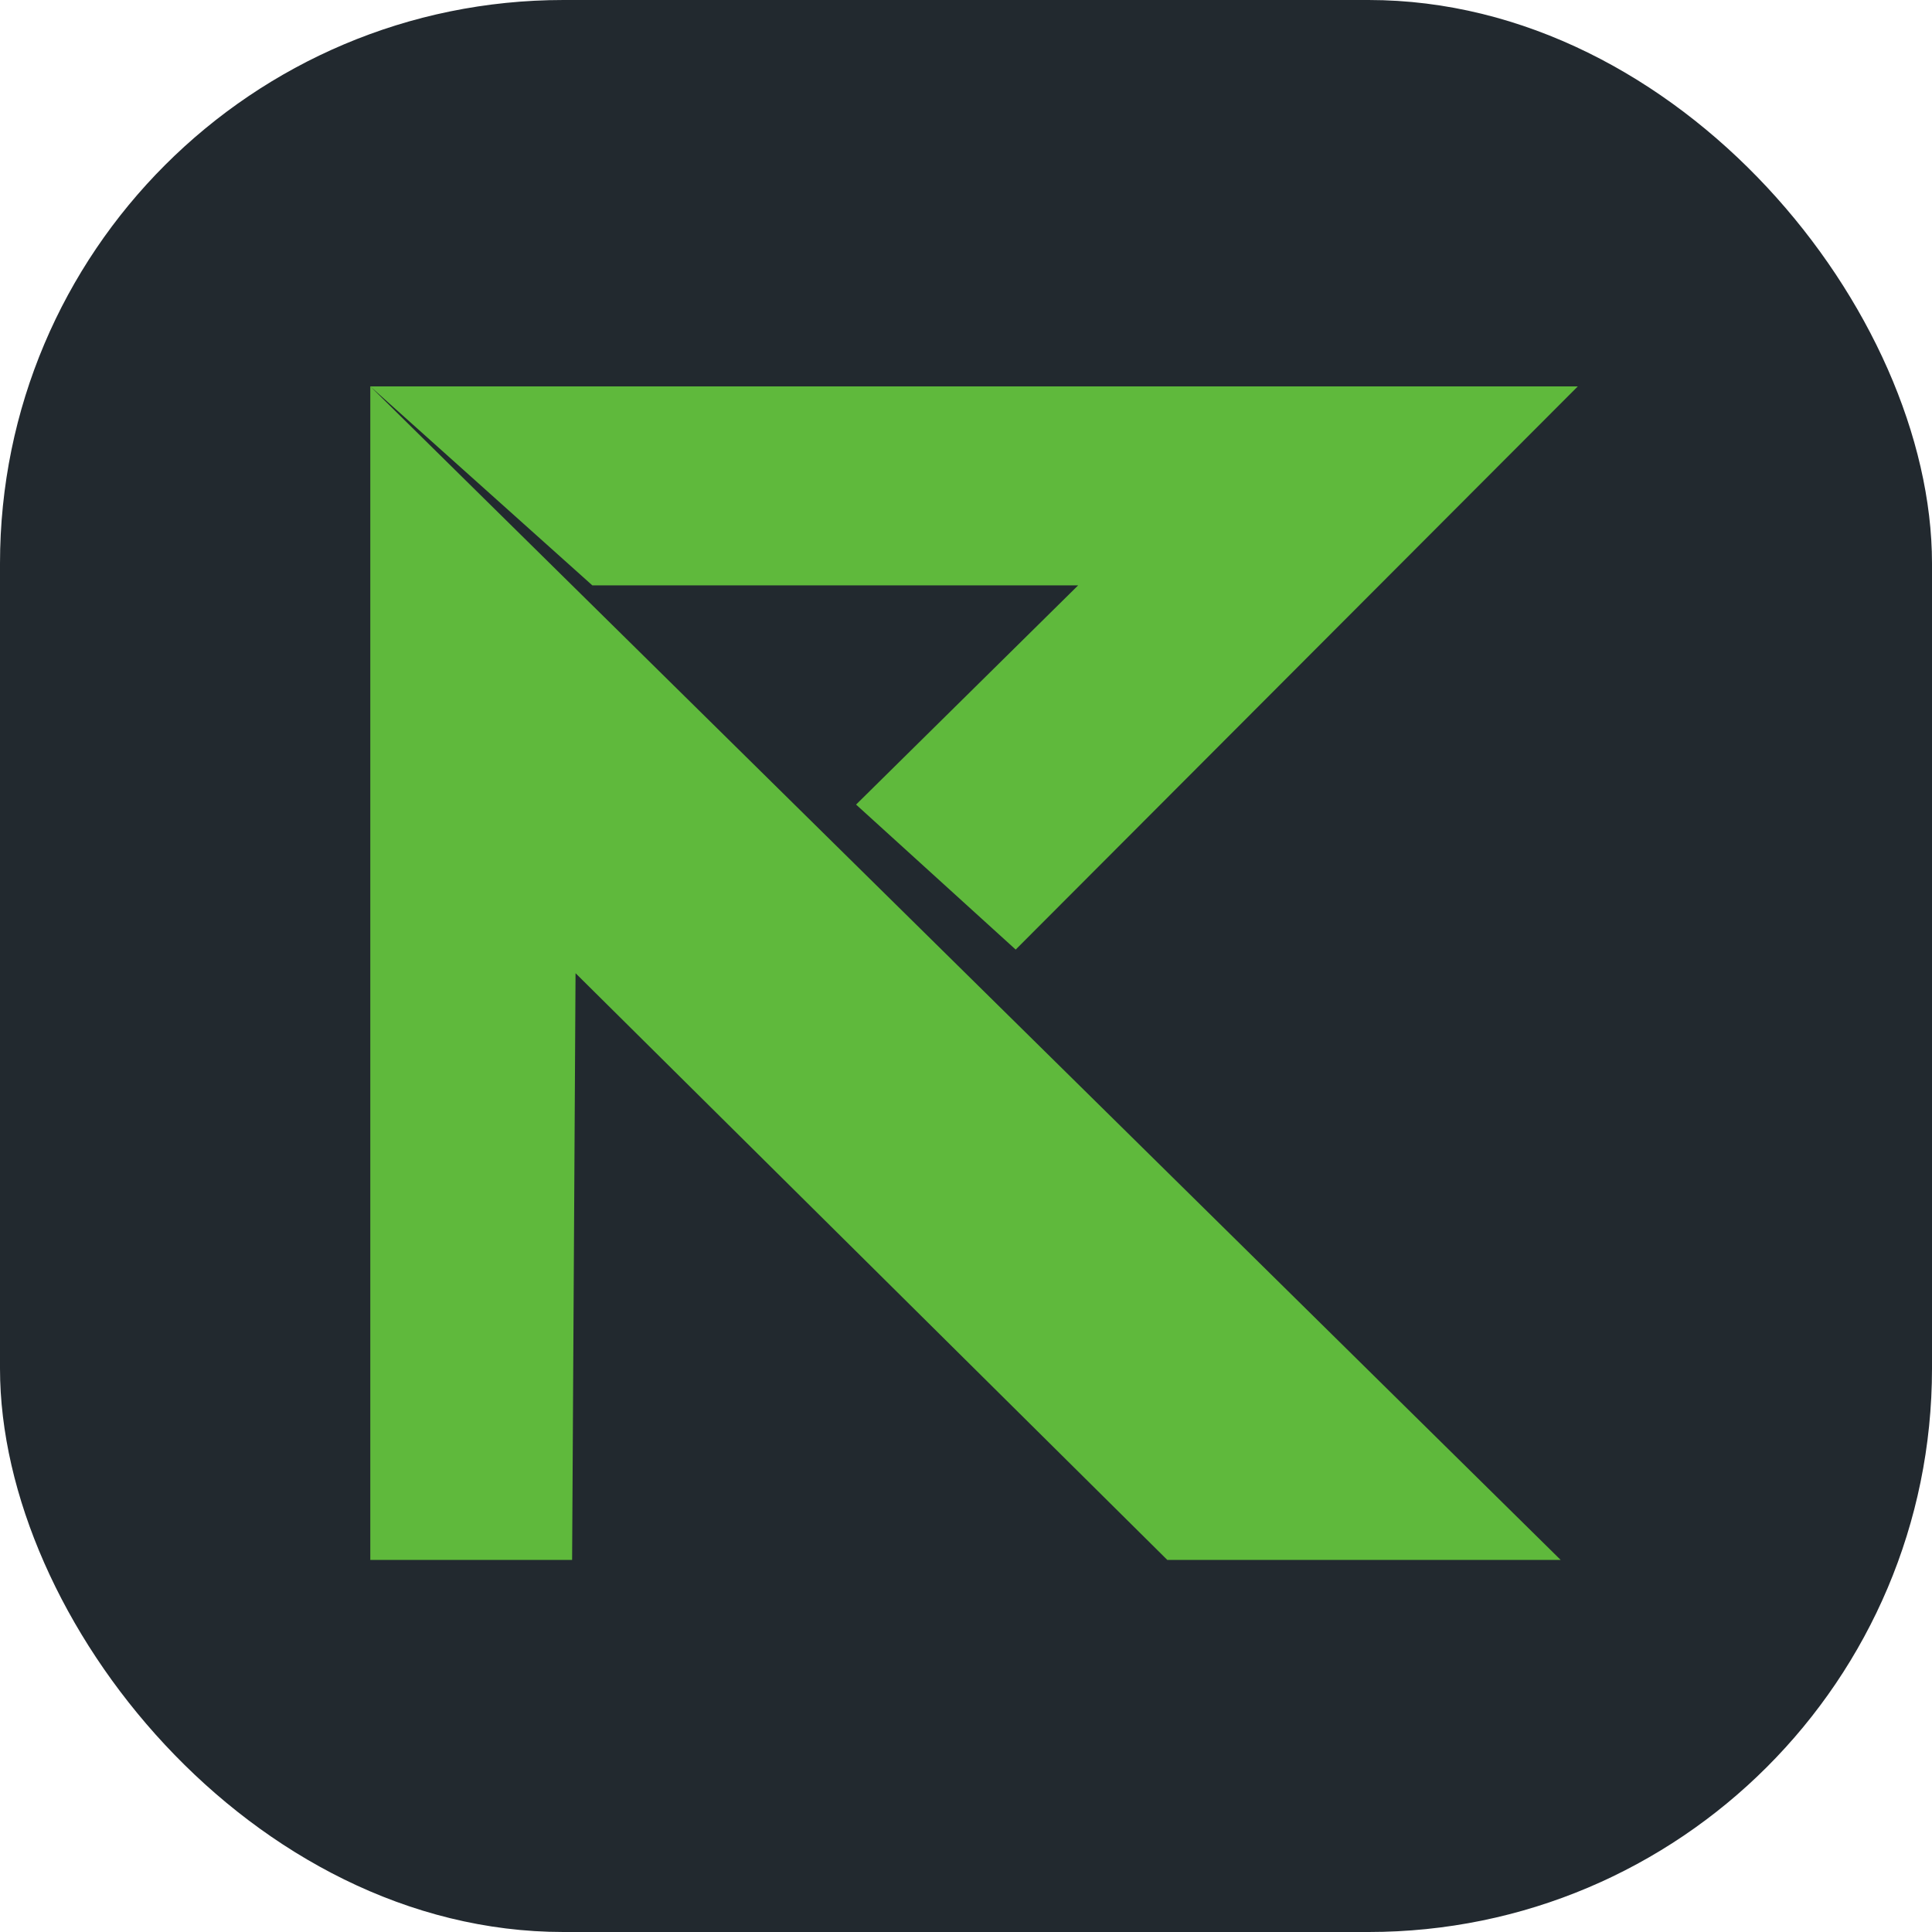
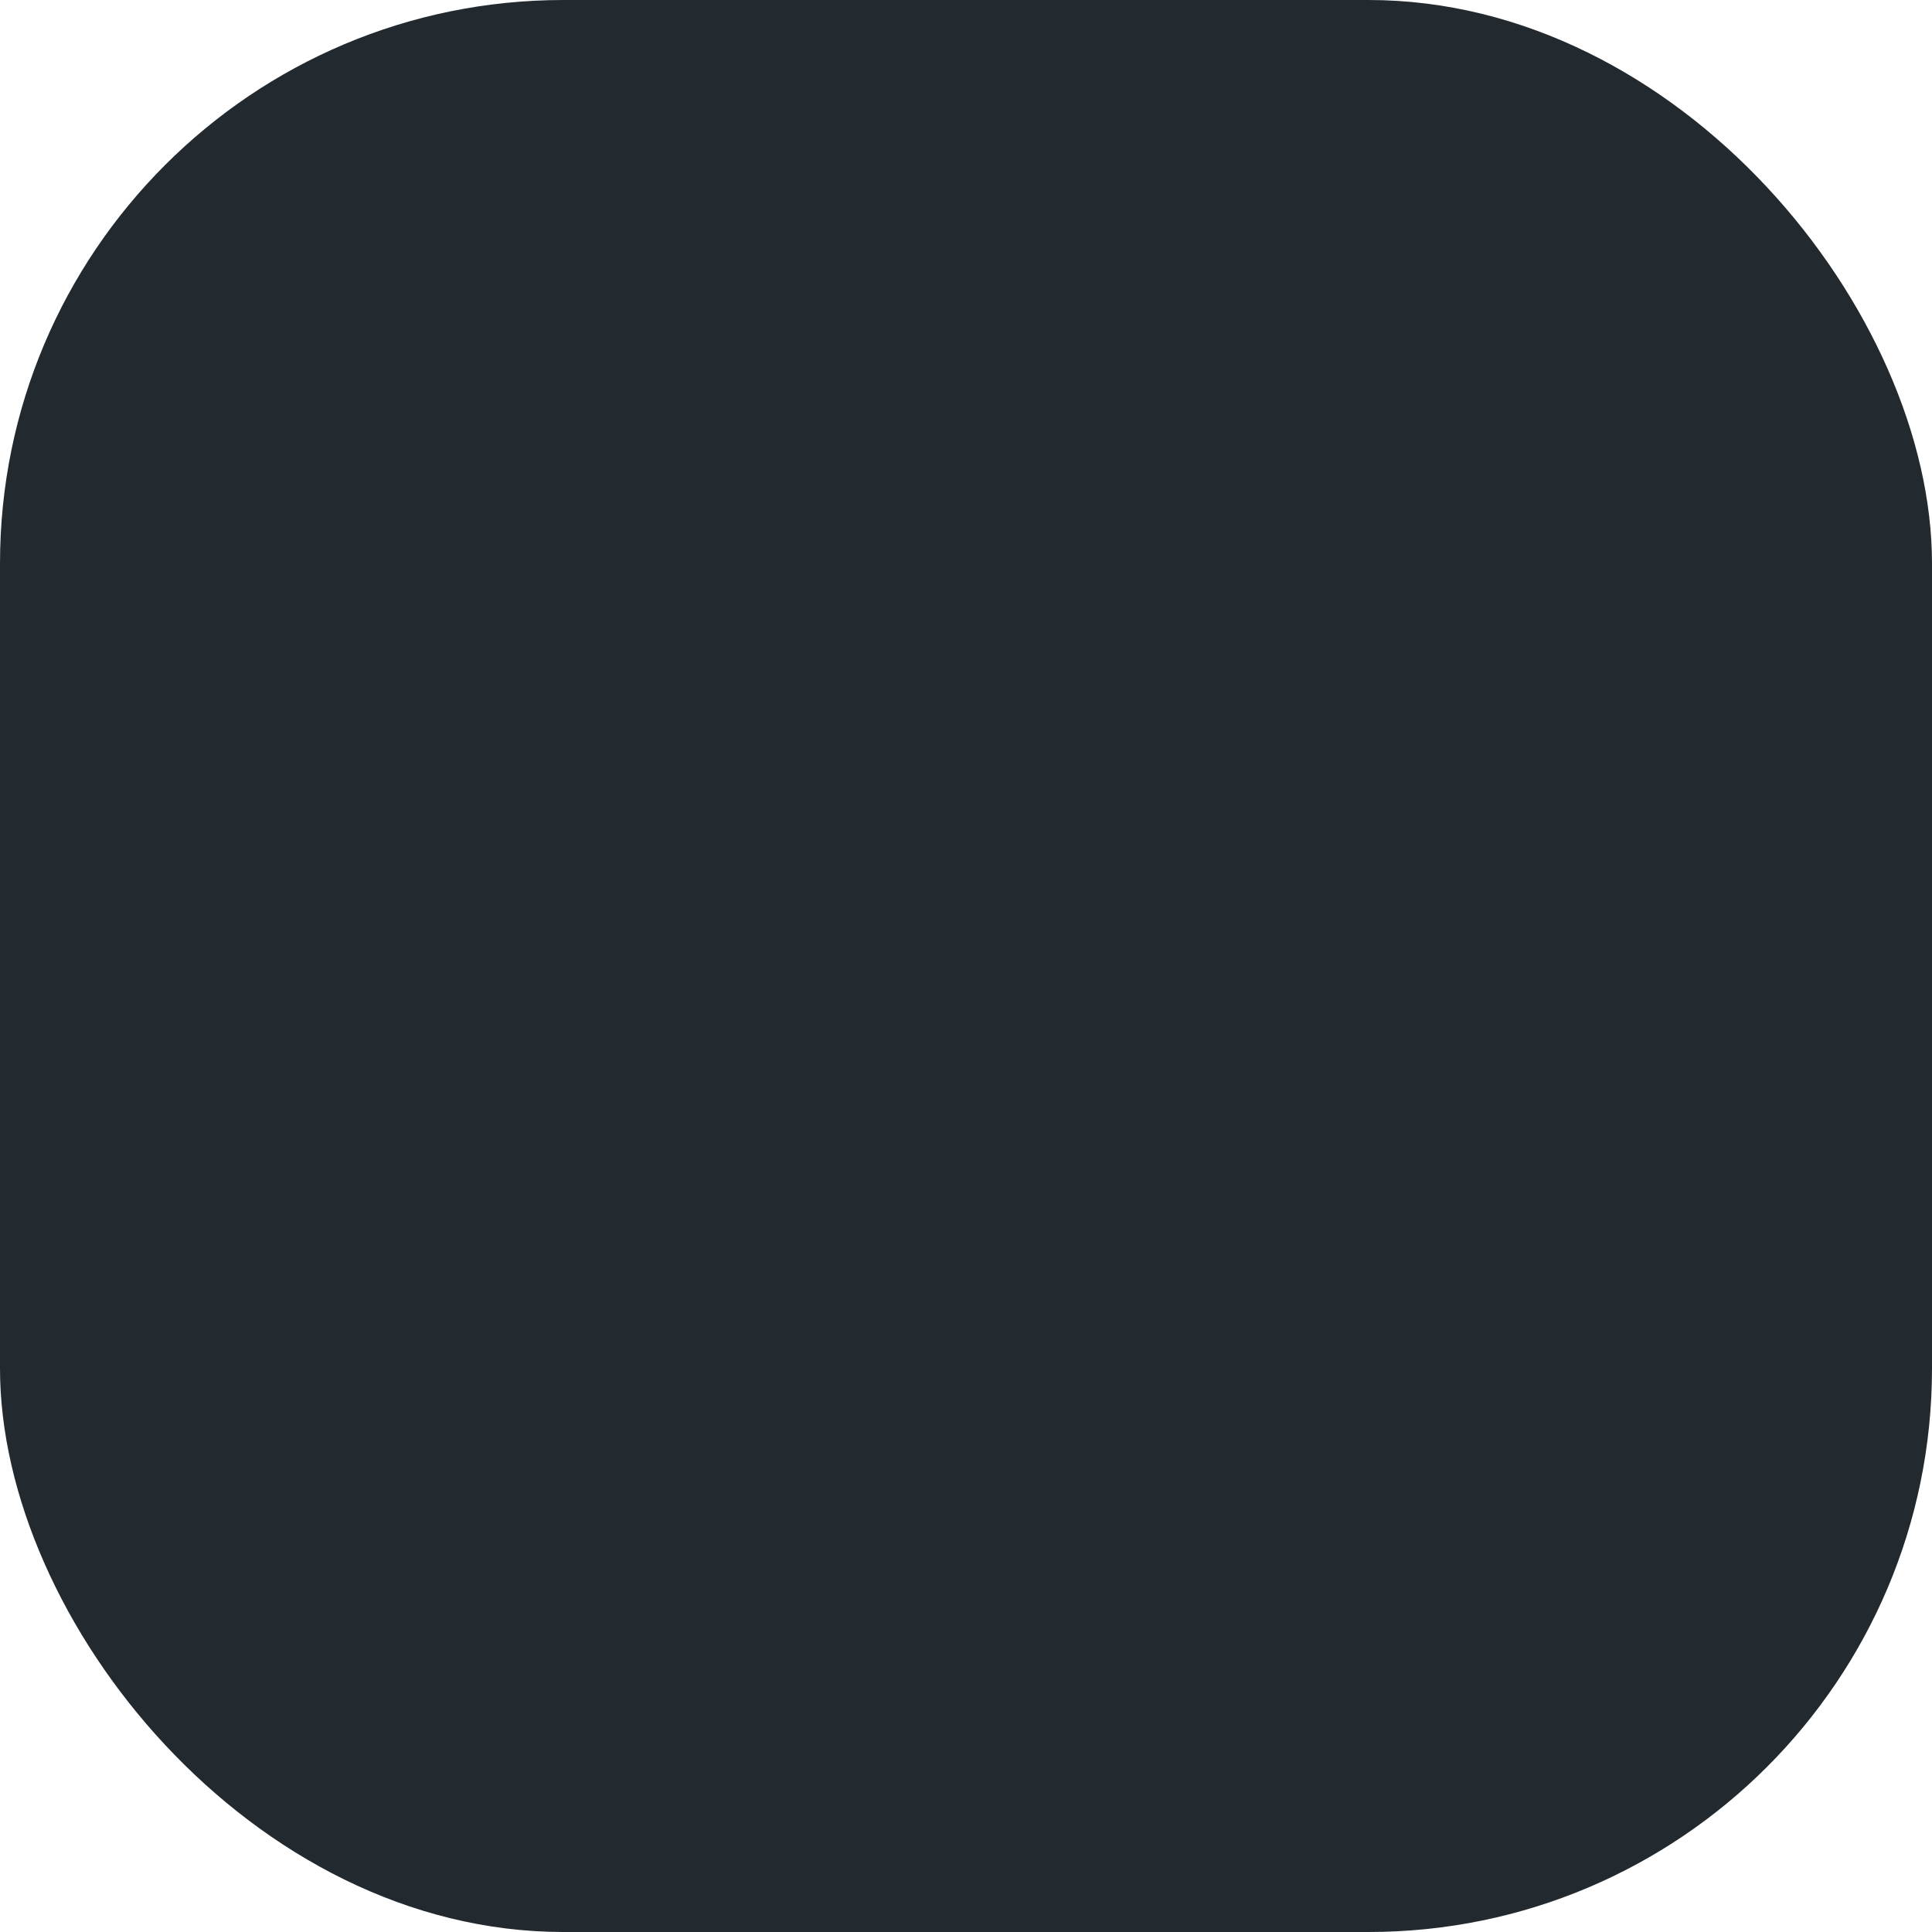
<svg xmlns="http://www.w3.org/2000/svg" width="120" height="120" fill="none">
  <g data-testid="Group">
    <rect rx="35" ry="35" width="120" height="120" style="fill: rgb(34, 41, 47); fill-opacity: 1;" class="fills" data-testid="Rectangle" />
    <g data-testid="svg-g" style="fill: rgb(0, 0, 0);">
-       <path d="m53.172 49.974 13.793-13.615H36.792L23 24h75L63.086 58.98ZM23 96.89V24l73.937 72.89H72.504L35.748 60.447l-.213 36.443Z" style="fill-rule: nonzero; stroke: none; fill: rgb(95, 185, 60); fill-opacity: 1;" class="fills" data-testid="svg-path" />
-     </g>
+       </g>
  </g>
</svg>